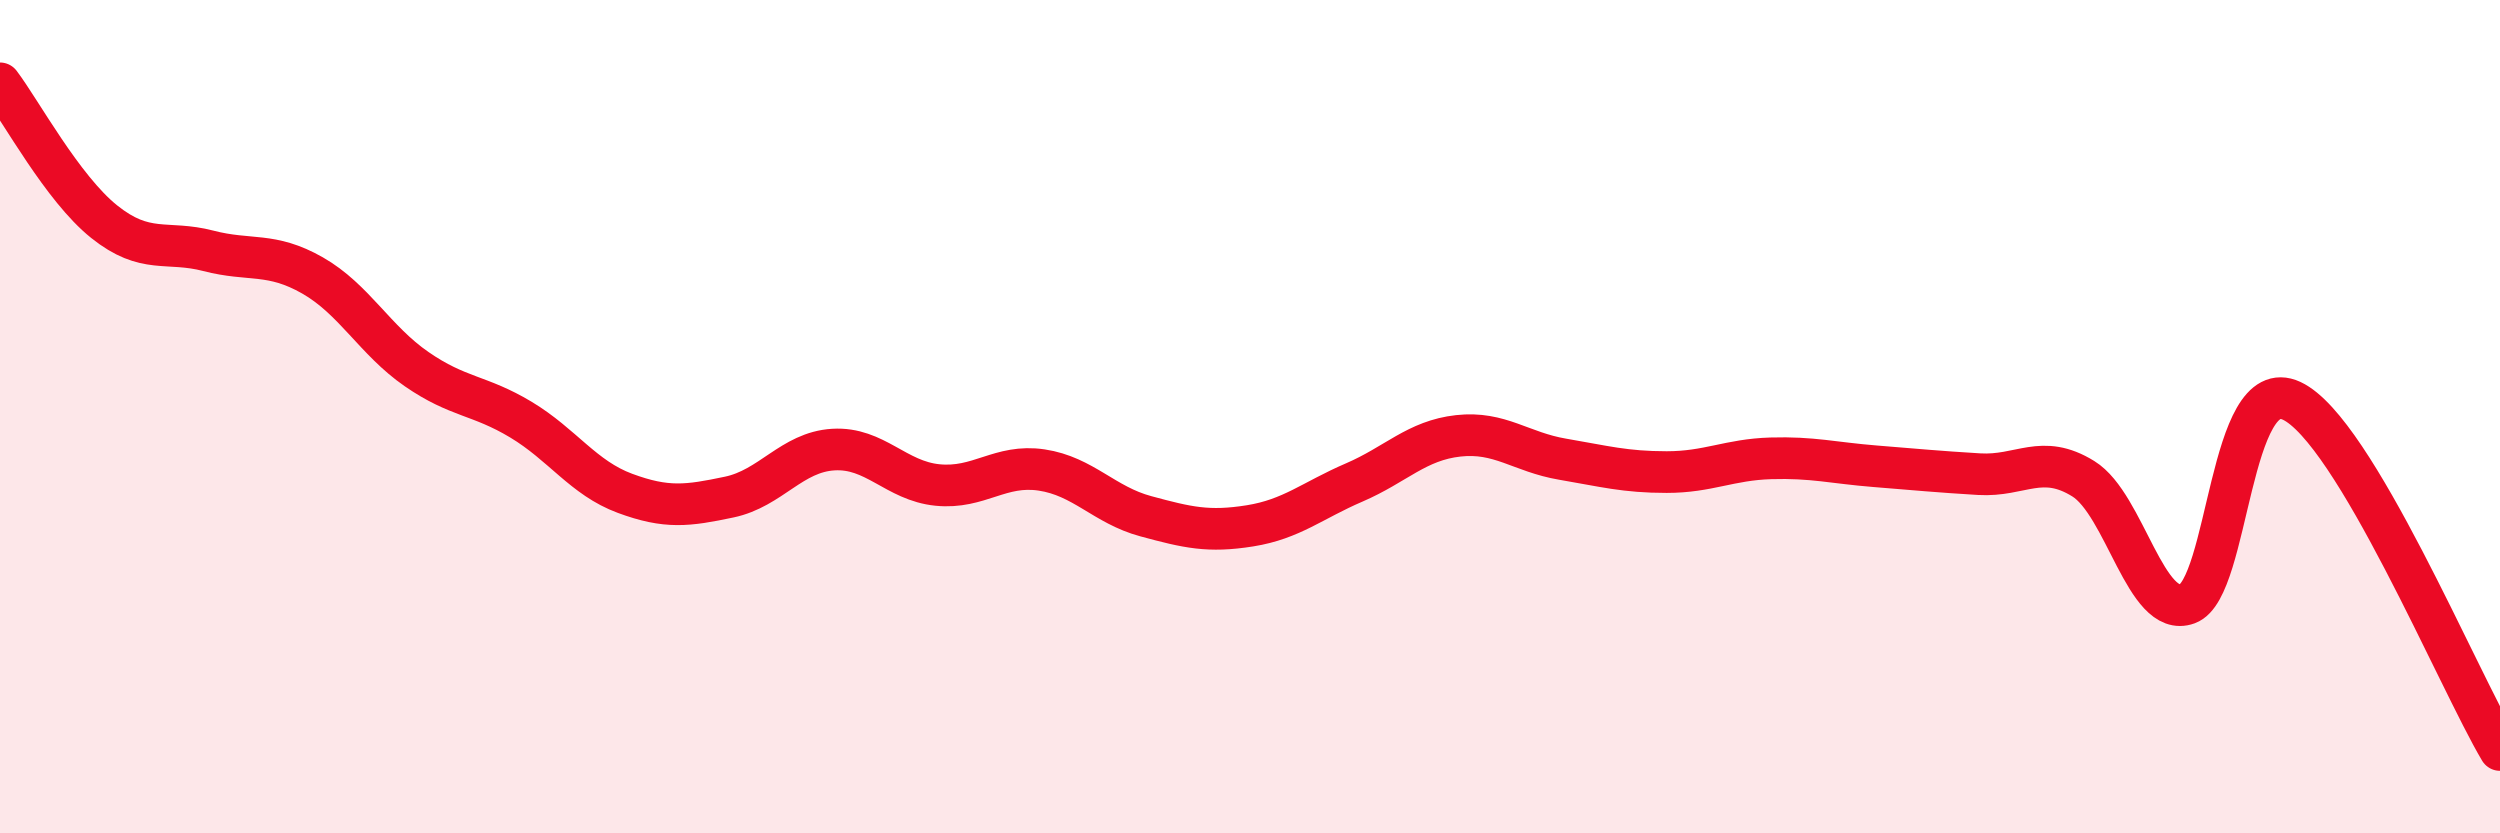
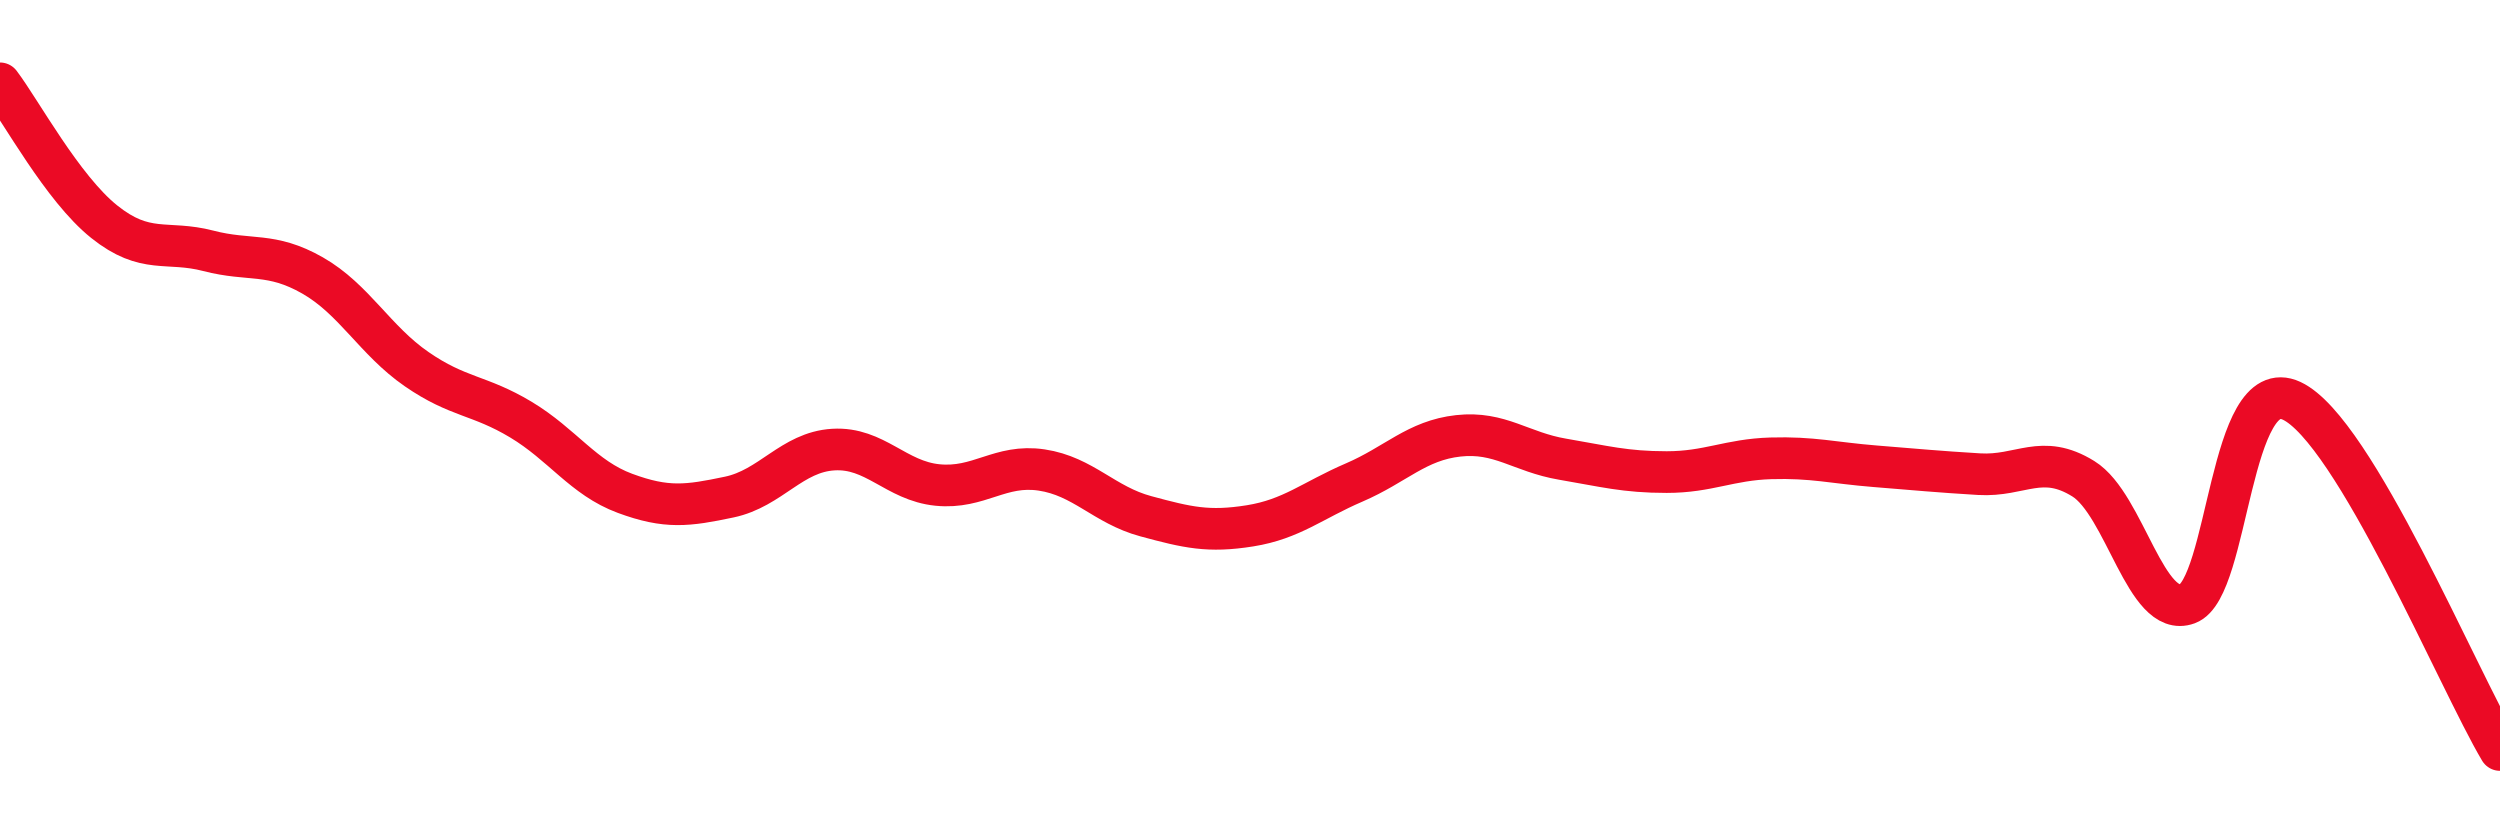
<svg xmlns="http://www.w3.org/2000/svg" width="60" height="20" viewBox="0 0 60 20">
-   <path d="M 0,2 C 0.5,2.66 1.5,4.52 2.5,5.32 C 3.5,6.12 4,5.76 5,6.02 C 6,6.28 6.5,6.04 7.5,6.61 C 8.5,7.18 9,8.17 10,8.86 C 11,9.55 11.5,9.47 12.5,10.07 C 13.5,10.67 14,11.47 15,11.84 C 16,12.21 16.5,12.14 17.5,11.93 C 18.5,11.72 19,10.85 20,10.79 C 21,10.73 21.5,11.54 22.5,11.64 C 23.5,11.74 24,11.13 25,11.28 C 26,11.43 26.5,12.12 27.5,12.39 C 28.5,12.66 29,12.78 30,12.62 C 31,12.46 31.5,12.01 32.5,11.58 C 33.5,11.15 34,10.57 35,10.46 C 36,10.35 36.5,10.85 37.5,11.02 C 38.5,11.19 39,11.33 40,11.33 C 41,11.33 41.5,11.03 42.5,11 C 43.5,10.97 44,11.11 45,11.19 C 46,11.27 46.5,11.32 47.5,11.38 C 48.5,11.44 49,10.87 50,11.49 C 51,12.11 51.5,14.86 52.5,14.49 C 53.5,14.12 53.5,8.92 55,9.62 C 56.5,10.32 59,16.32 60,18L60 20L0 20Z" fill="#EB0A25" opacity="0.1" stroke-linecap="round" stroke-linejoin="round" />
  <path d="M 0,2 C 0.5,2.66 1.5,4.52 2.5,5.32 C 3.5,6.12 4,5.76 5,6.02 C 6,6.28 6.5,6.04 7.5,6.61 C 8.5,7.18 9,8.17 10,8.86 C 11,9.55 11.5,9.47 12.5,10.07 C 13.5,10.67 14,11.47 15,11.84 C 16,12.21 16.5,12.14 17.5,11.93 C 18.5,11.72 19,10.85 20,10.79 C 21,10.73 21.5,11.54 22.5,11.64 C 23.5,11.74 24,11.13 25,11.28 C 26,11.43 26.5,12.12 27.5,12.39 C 28.5,12.66 29,12.78 30,12.62 C 31,12.46 31.5,12.01 32.5,11.58 C 33.5,11.15 34,10.57 35,10.46 C 36,10.35 36.5,10.85 37.5,11.02 C 38.5,11.19 39,11.33 40,11.33 C 41,11.33 41.5,11.03 42.5,11 C 43.5,10.97 44,11.11 45,11.19 C 46,11.27 46.5,11.32 47.5,11.38 C 48.5,11.44 49,10.87 50,11.49 C 51,12.11 51.5,14.86 52.5,14.49 C 53.5,14.12 53.5,8.92 55,9.62 C 56.5,10.32 59,16.32 60,18" stroke="#EB0A25" stroke-width="1" fill="none" stroke-linecap="round" stroke-linejoin="round" />
</svg>